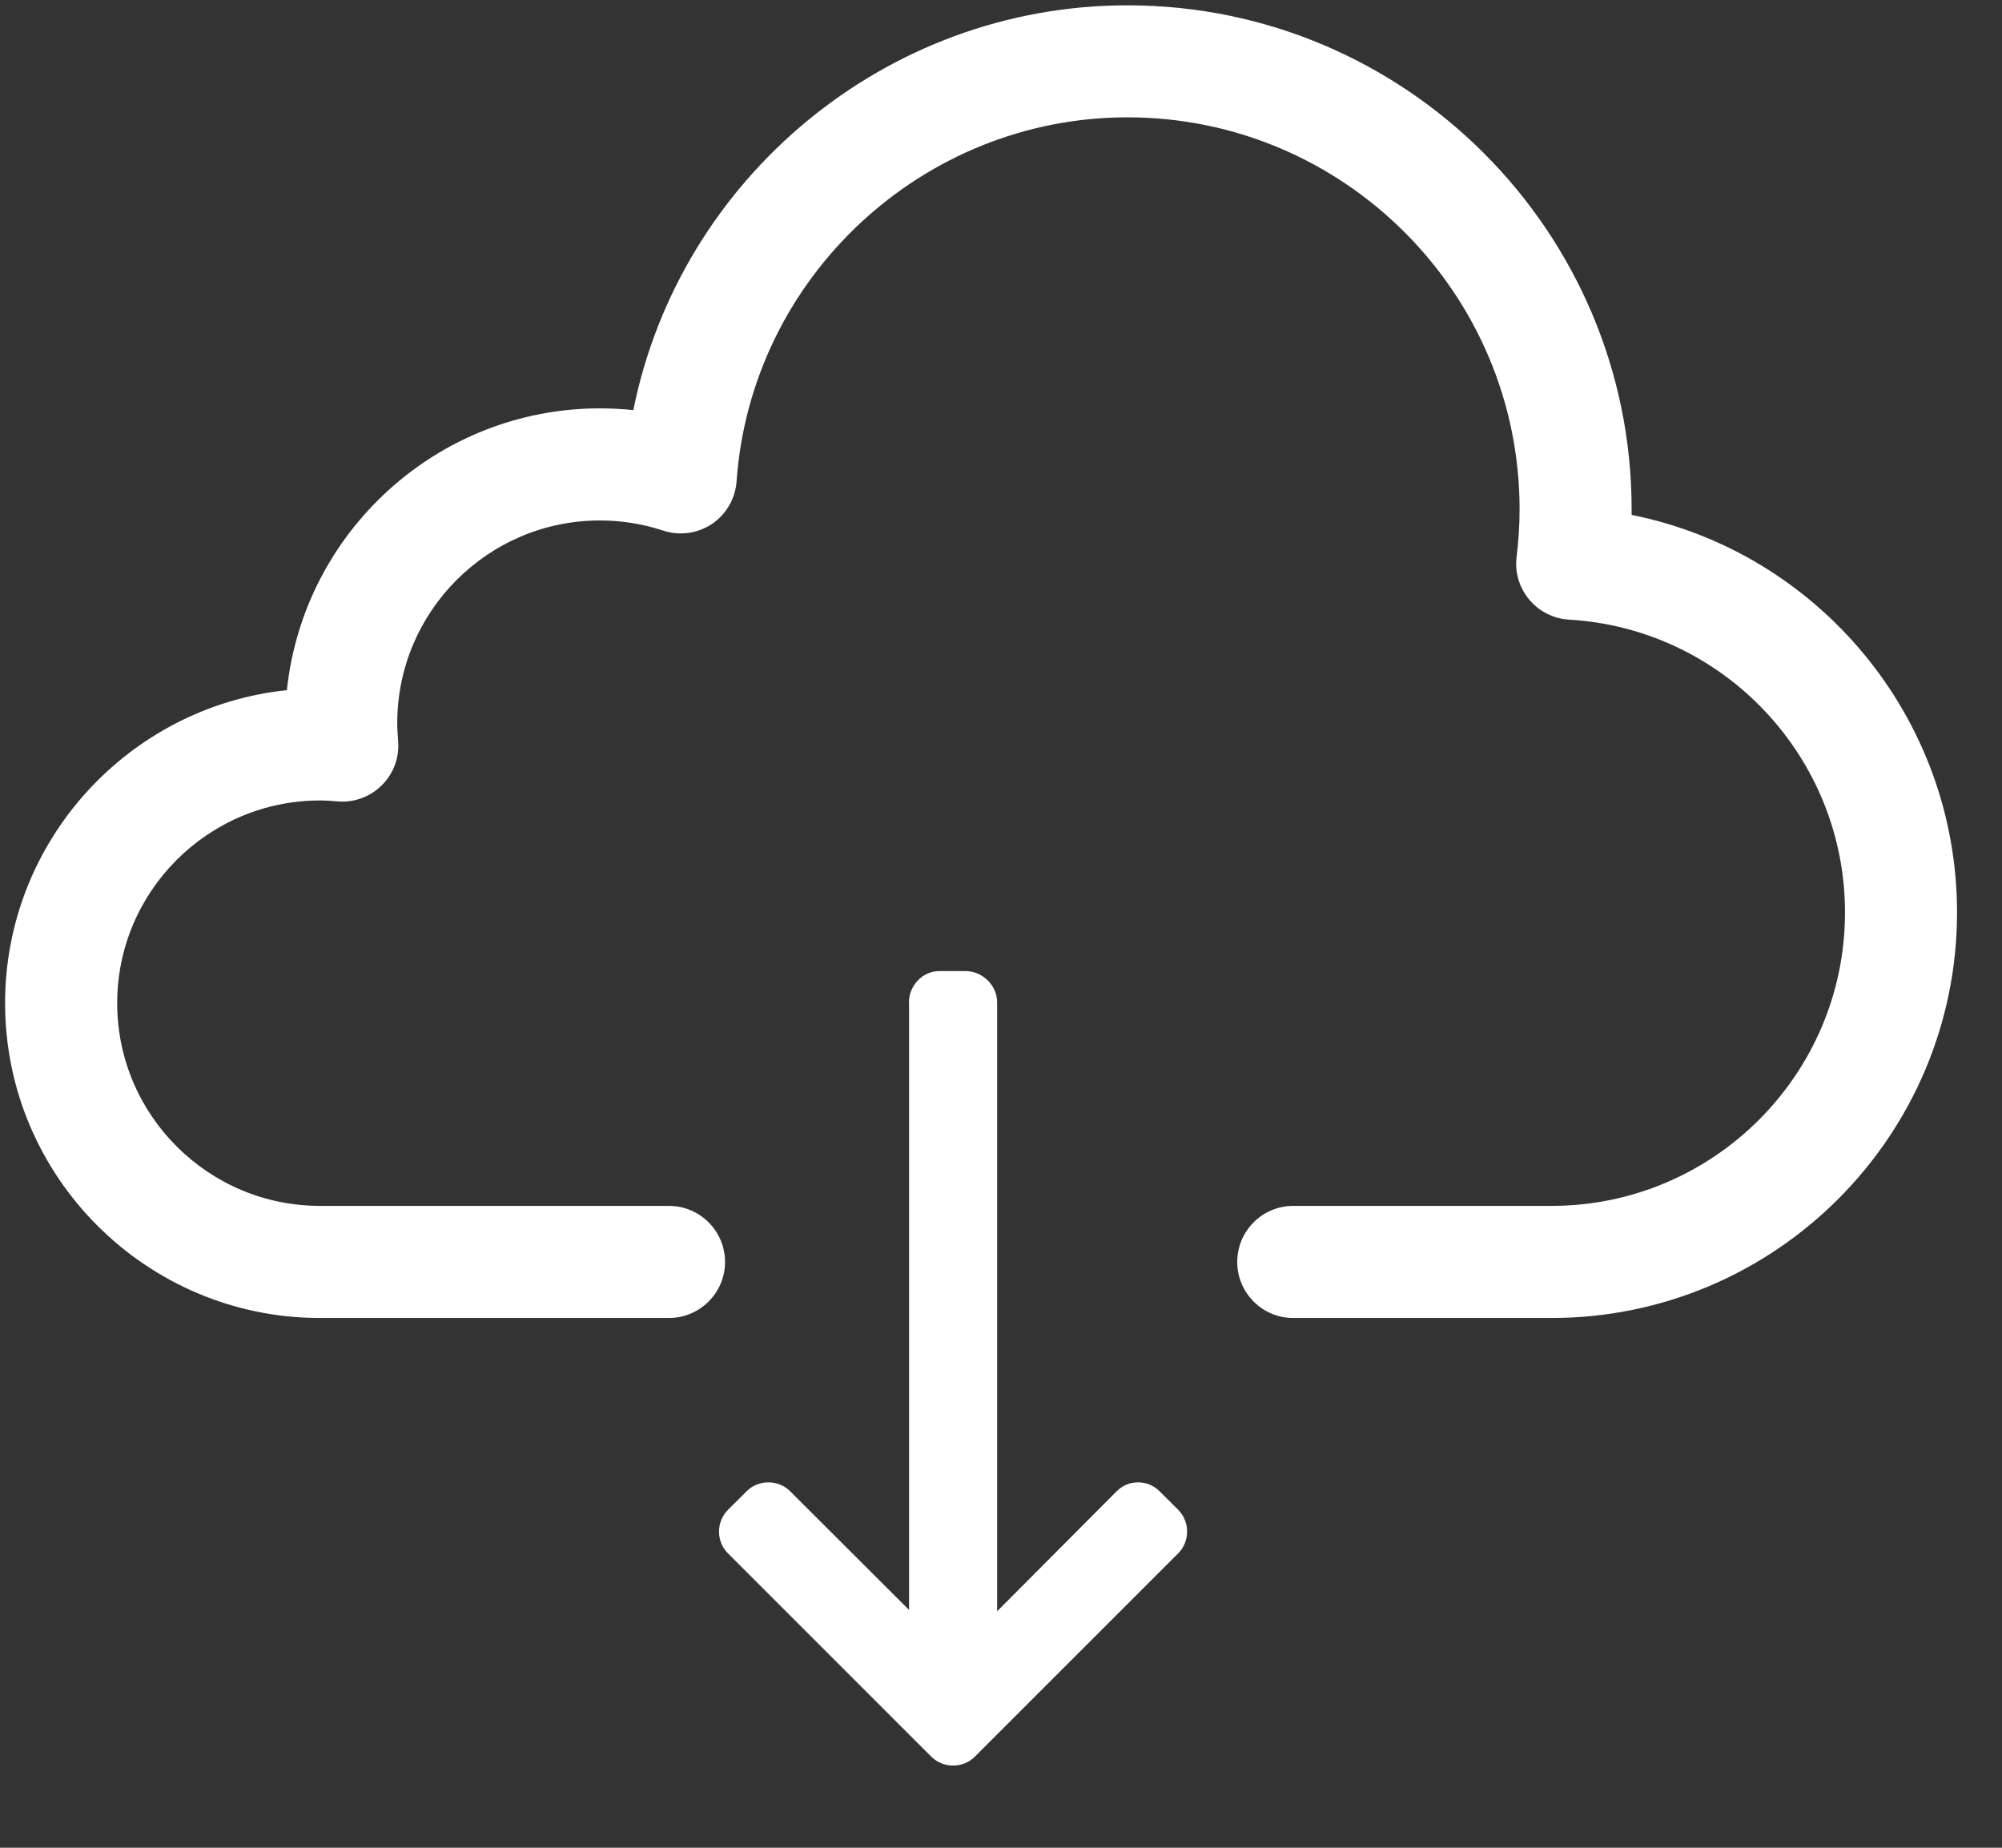
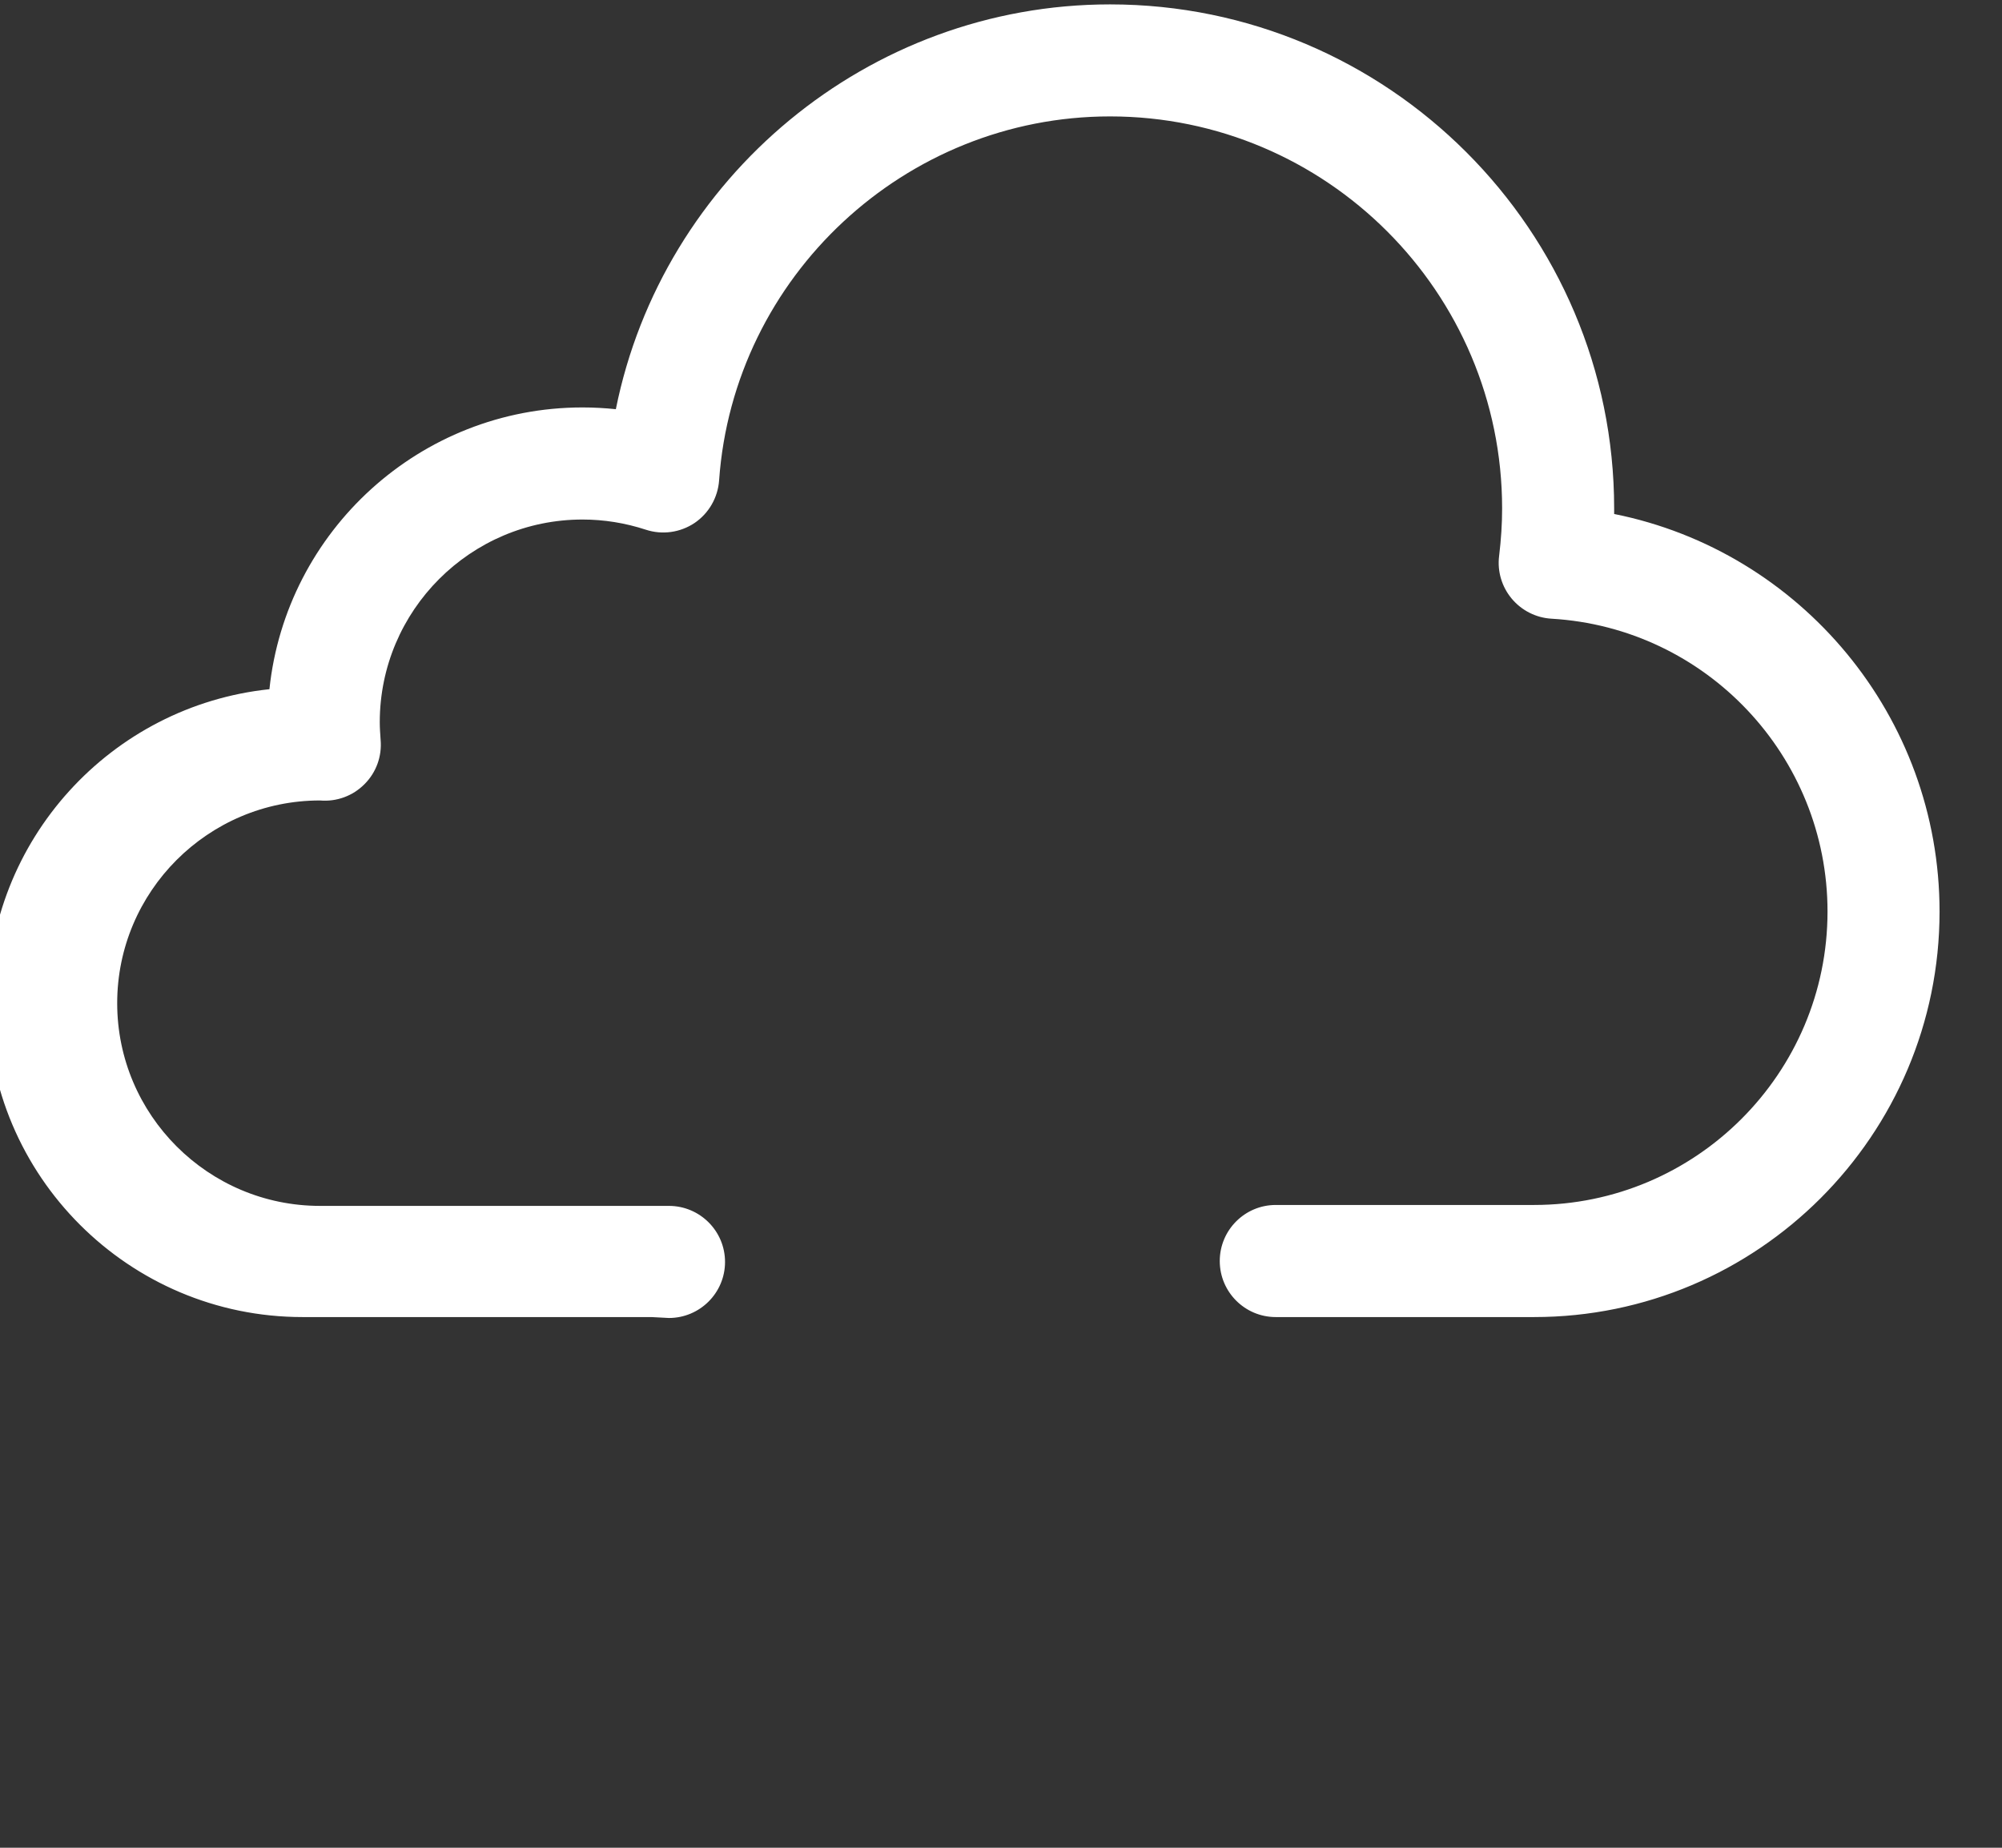
<svg xmlns="http://www.w3.org/2000/svg" width="100%" height="100%" viewBox="0 0 26 24" version="1.1" xml:space="preserve" style="fill-rule:evenodd;clip-rule:evenodd;stroke-linejoin:round;stroke-miterlimit:2;">
  <rect x="0" y="0" width="26" height="24" fill="#333333" stroke="none" />
  <g>
-     <path d="M8.687,17.119c0.402,0 0.729,-0.326 0.729,-0.728c0,-0.402 -0.327,-0.728 -0.729,-0.728l-4.531,0c-1.452,0 -2.634,-1.181 -2.634,-2.633c0,-1.452 1.182,-2.633 2.634,-2.633c0.076,0 0.152,0.005 0.227,0.012c0.215,0.019 0.426,-0.059 0.577,-0.211c0.153,-0.152 0.229,-0.363 0.21,-0.577c-0.005,-0.076 -0.011,-0.151 -0.011,-0.228c0,-1.452 1.181,-2.633 2.633,-2.633c0.277,0 0.553,0.044 0.822,0.132c0.213,0.07 0.446,0.038 0.633,-0.087c0.185,-0.125 0.303,-0.33 0.319,-0.553c0.187,-2.651 2.417,-4.728 5.077,-4.728c2.808,0 5.092,2.284 5.092,5.092c0,0.199 -0.013,0.401 -0.039,0.618c-0.025,0.199 0.035,0.4 0.164,0.554c0.129,0.154 0.315,0.248 0.515,0.26c2.011,0.117 3.586,1.788 3.586,3.804c0,2.101 -1.71,3.811 -3.811,3.811l-3.355,0c-0.401,0 -0.727,0.326 -0.727,0.728c0,0.402 0.326,0.728 0.727,0.728l3.355,0c2.904,0 5.266,-2.363 5.266,-5.267c0,-2.537 -1.805,-4.679 -4.226,-5.164l0,-0.072c0,-3.61 -2.937,-6.547 -6.547,-6.547c-3.14,0 -5.814,2.251 -6.418,5.258c-0.143,-0.015 -0.288,-0.023 -0.433,-0.023c-2.109,0 -3.851,1.606 -4.066,3.66c-2.054,0.215 -3.66,1.957 -3.66,4.066c0,2.255 1.835,4.089 4.09,4.089l4.531,0Z" style="fill:#fff;fill-rule:nonzero;" />
-     <path d="M11.804,13.024l0.002,-0.011l0,7.898l-1.543,-1.54c-0.075,-0.076 -0.178,-0.117 -0.284,-0.117c-0.108,0 -0.209,0.041 -0.284,0.117l-0.24,0.239c-0.076,0.076 -0.117,0.176 -0.117,0.283c0,0.108 0.041,0.208 0.116,0.283l2.64,2.64c0.075,0.075 0.176,0.117 0.283,0.116c0.109,0.001 0.209,-0.041 0.284,-0.116l2.64,-2.64c0.075,-0.075 0.116,-0.175 0.116,-0.283c0,-0.107 -0.041,-0.207 -0.116,-0.283l-0.24,-0.239c-0.075,-0.076 -0.175,-0.117 -0.282,-0.117c-0.108,0 -0.203,0.041 -0.278,0.117l-1.551,1.557l0,-7.909c0,-0.221 -0.191,-0.406 -0.412,-0.406l-0.338,0c-0.221,0 -0.396,0.19 -0.396,0.411" style="fill:#fff;fill-rule:nonzero;" />
+     <path d="M8.687,17.119c0.402,0 0.729,-0.326 0.729,-0.728c0,-0.402 -0.327,-0.728 -0.729,-0.728l-4.531,0c-1.452,0 -2.634,-1.181 -2.634,-2.633c0,-1.452 1.182,-2.633 2.634,-2.633c0.215,0.019 0.426,-0.059 0.577,-0.211c0.153,-0.152 0.229,-0.363 0.21,-0.577c-0.005,-0.076 -0.011,-0.151 -0.011,-0.228c0,-1.452 1.181,-2.633 2.633,-2.633c0.277,0 0.553,0.044 0.822,0.132c0.213,0.07 0.446,0.038 0.633,-0.087c0.185,-0.125 0.303,-0.33 0.319,-0.553c0.187,-2.651 2.417,-4.728 5.077,-4.728c2.808,0 5.092,2.284 5.092,5.092c0,0.199 -0.013,0.401 -0.039,0.618c-0.025,0.199 0.035,0.4 0.164,0.554c0.129,0.154 0.315,0.248 0.515,0.26c2.011,0.117 3.586,1.788 3.586,3.804c0,2.101 -1.71,3.811 -3.811,3.811l-3.355,0c-0.401,0 -0.727,0.326 -0.727,0.728c0,0.402 0.326,0.728 0.727,0.728l3.355,0c2.904,0 5.266,-2.363 5.266,-5.267c0,-2.537 -1.805,-4.679 -4.226,-5.164l0,-0.072c0,-3.61 -2.937,-6.547 -6.547,-6.547c-3.14,0 -5.814,2.251 -6.418,5.258c-0.143,-0.015 -0.288,-0.023 -0.433,-0.023c-2.109,0 -3.851,1.606 -4.066,3.66c-2.054,0.215 -3.66,1.957 -3.66,4.066c0,2.255 1.835,4.089 4.09,4.089l4.531,0Z" style="fill:#fff;fill-rule:nonzero;" />
  </g>
</svg>